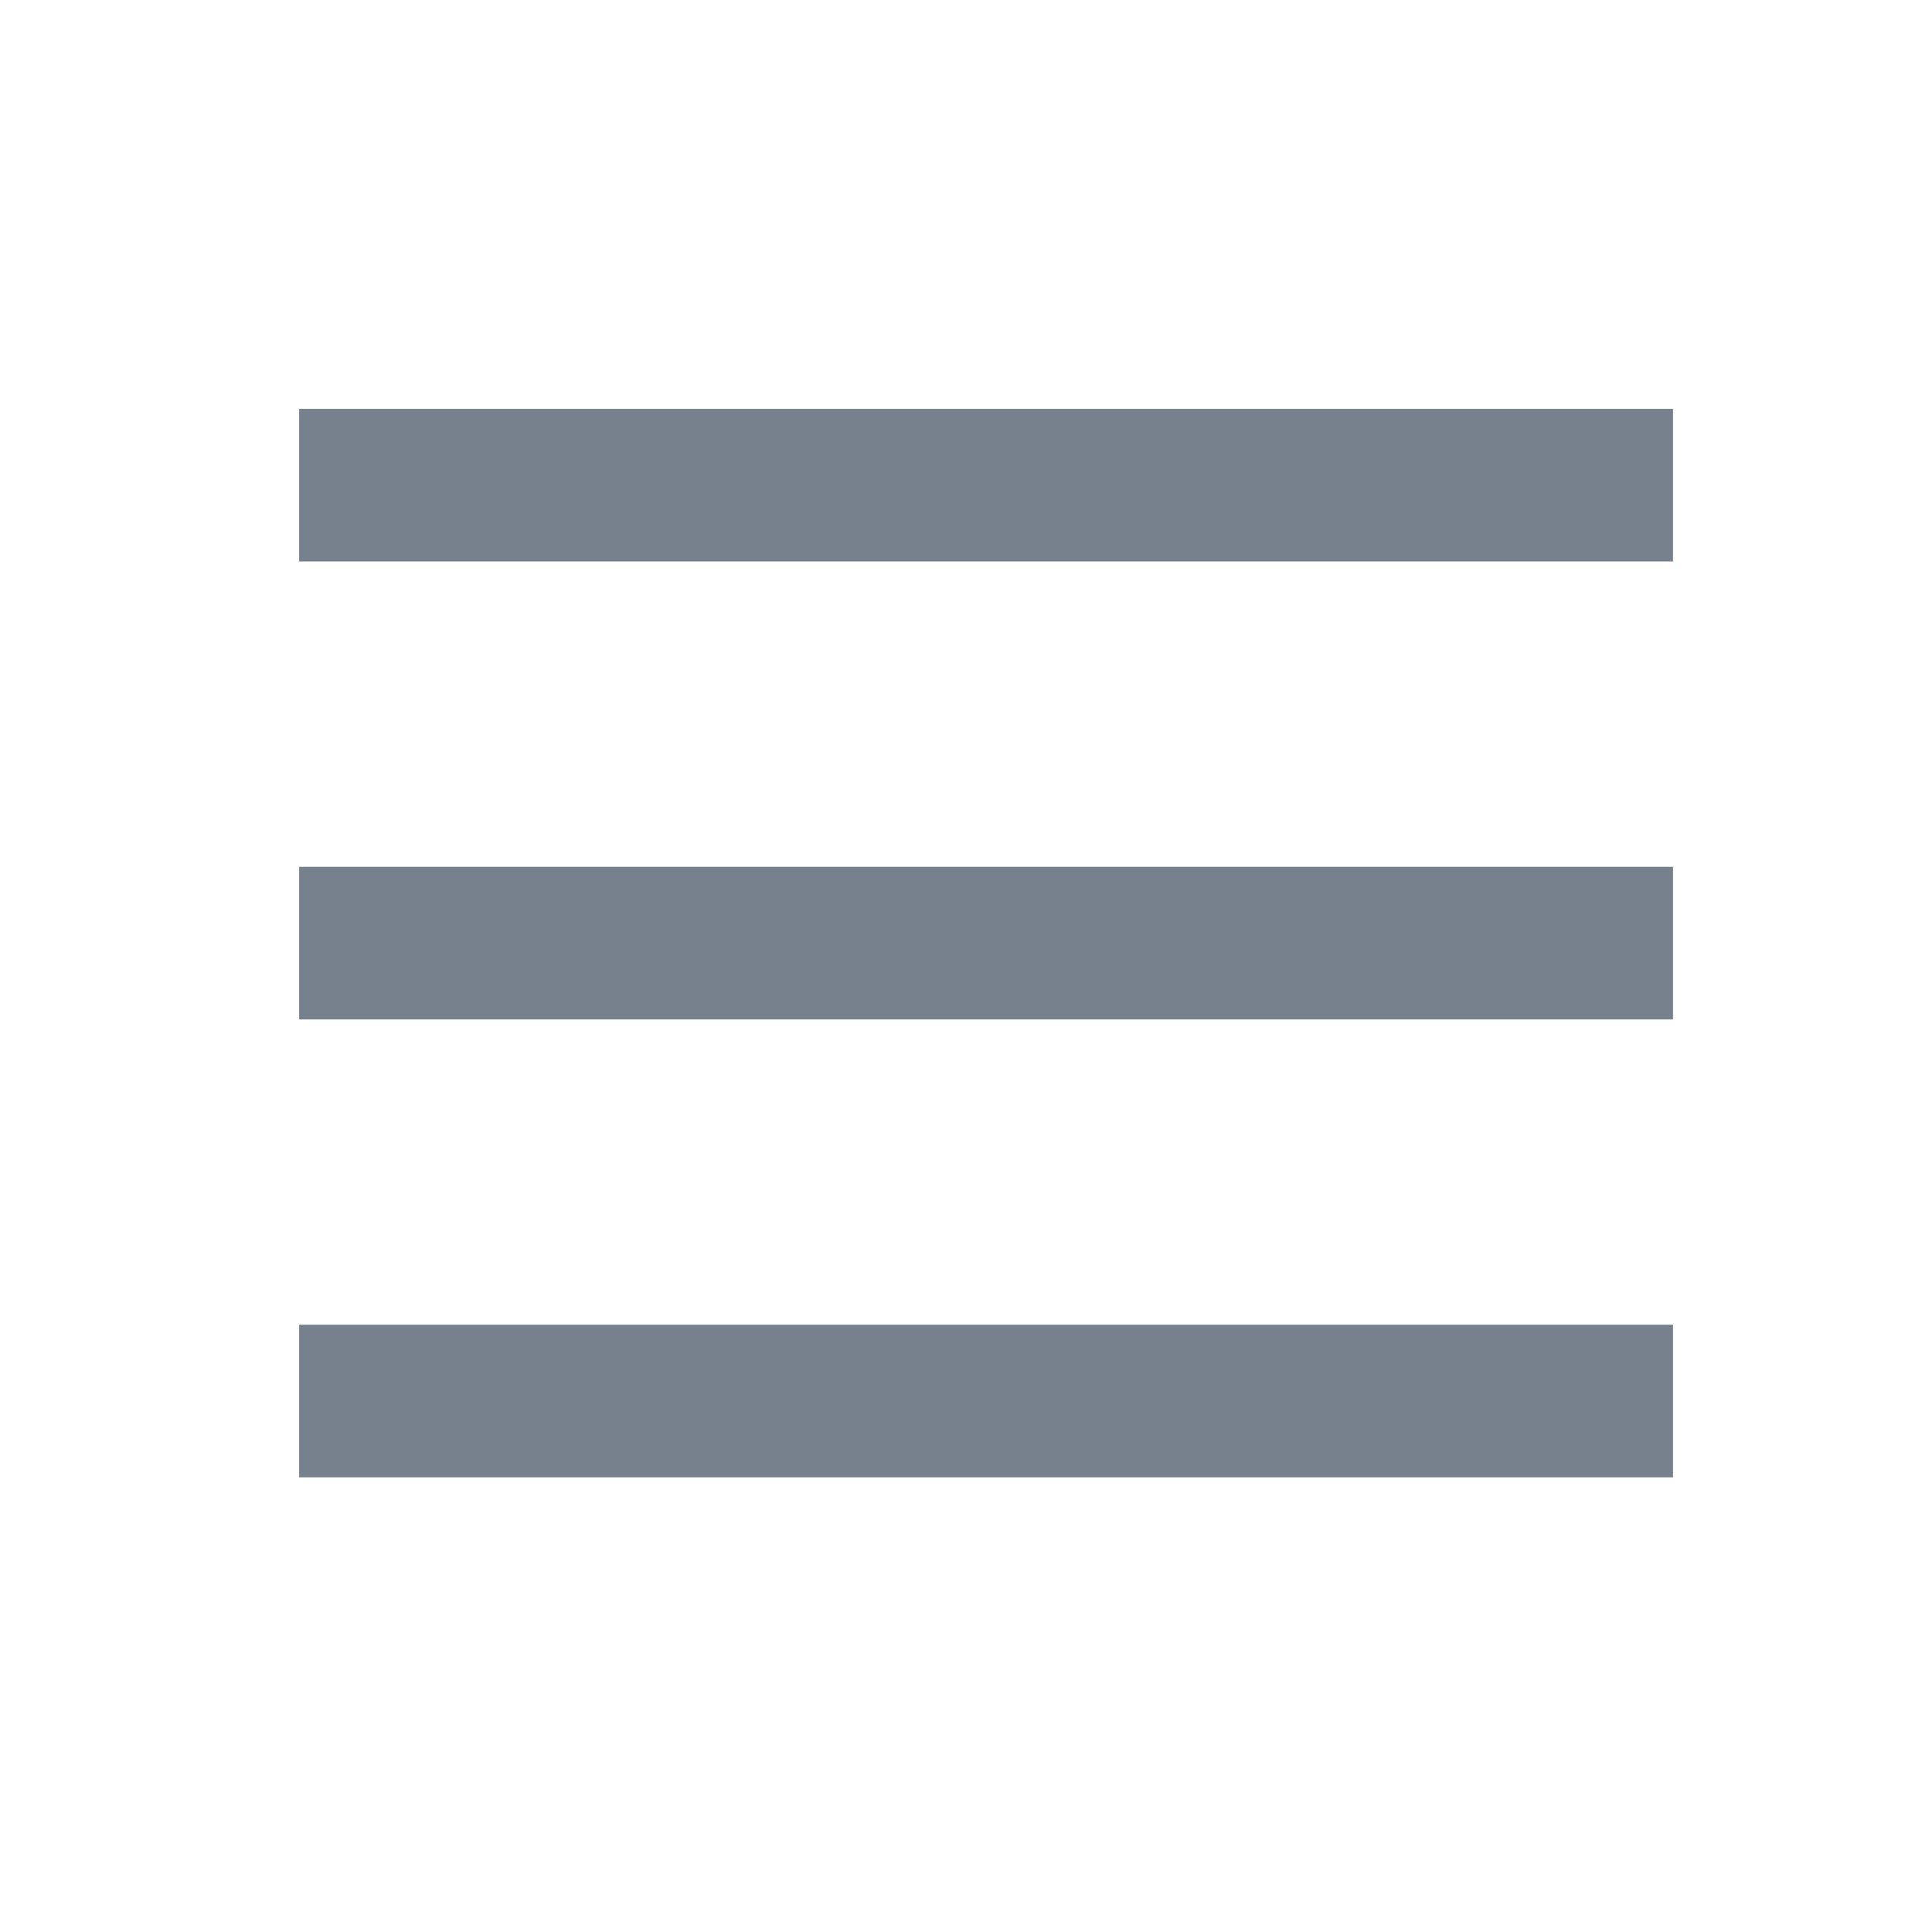
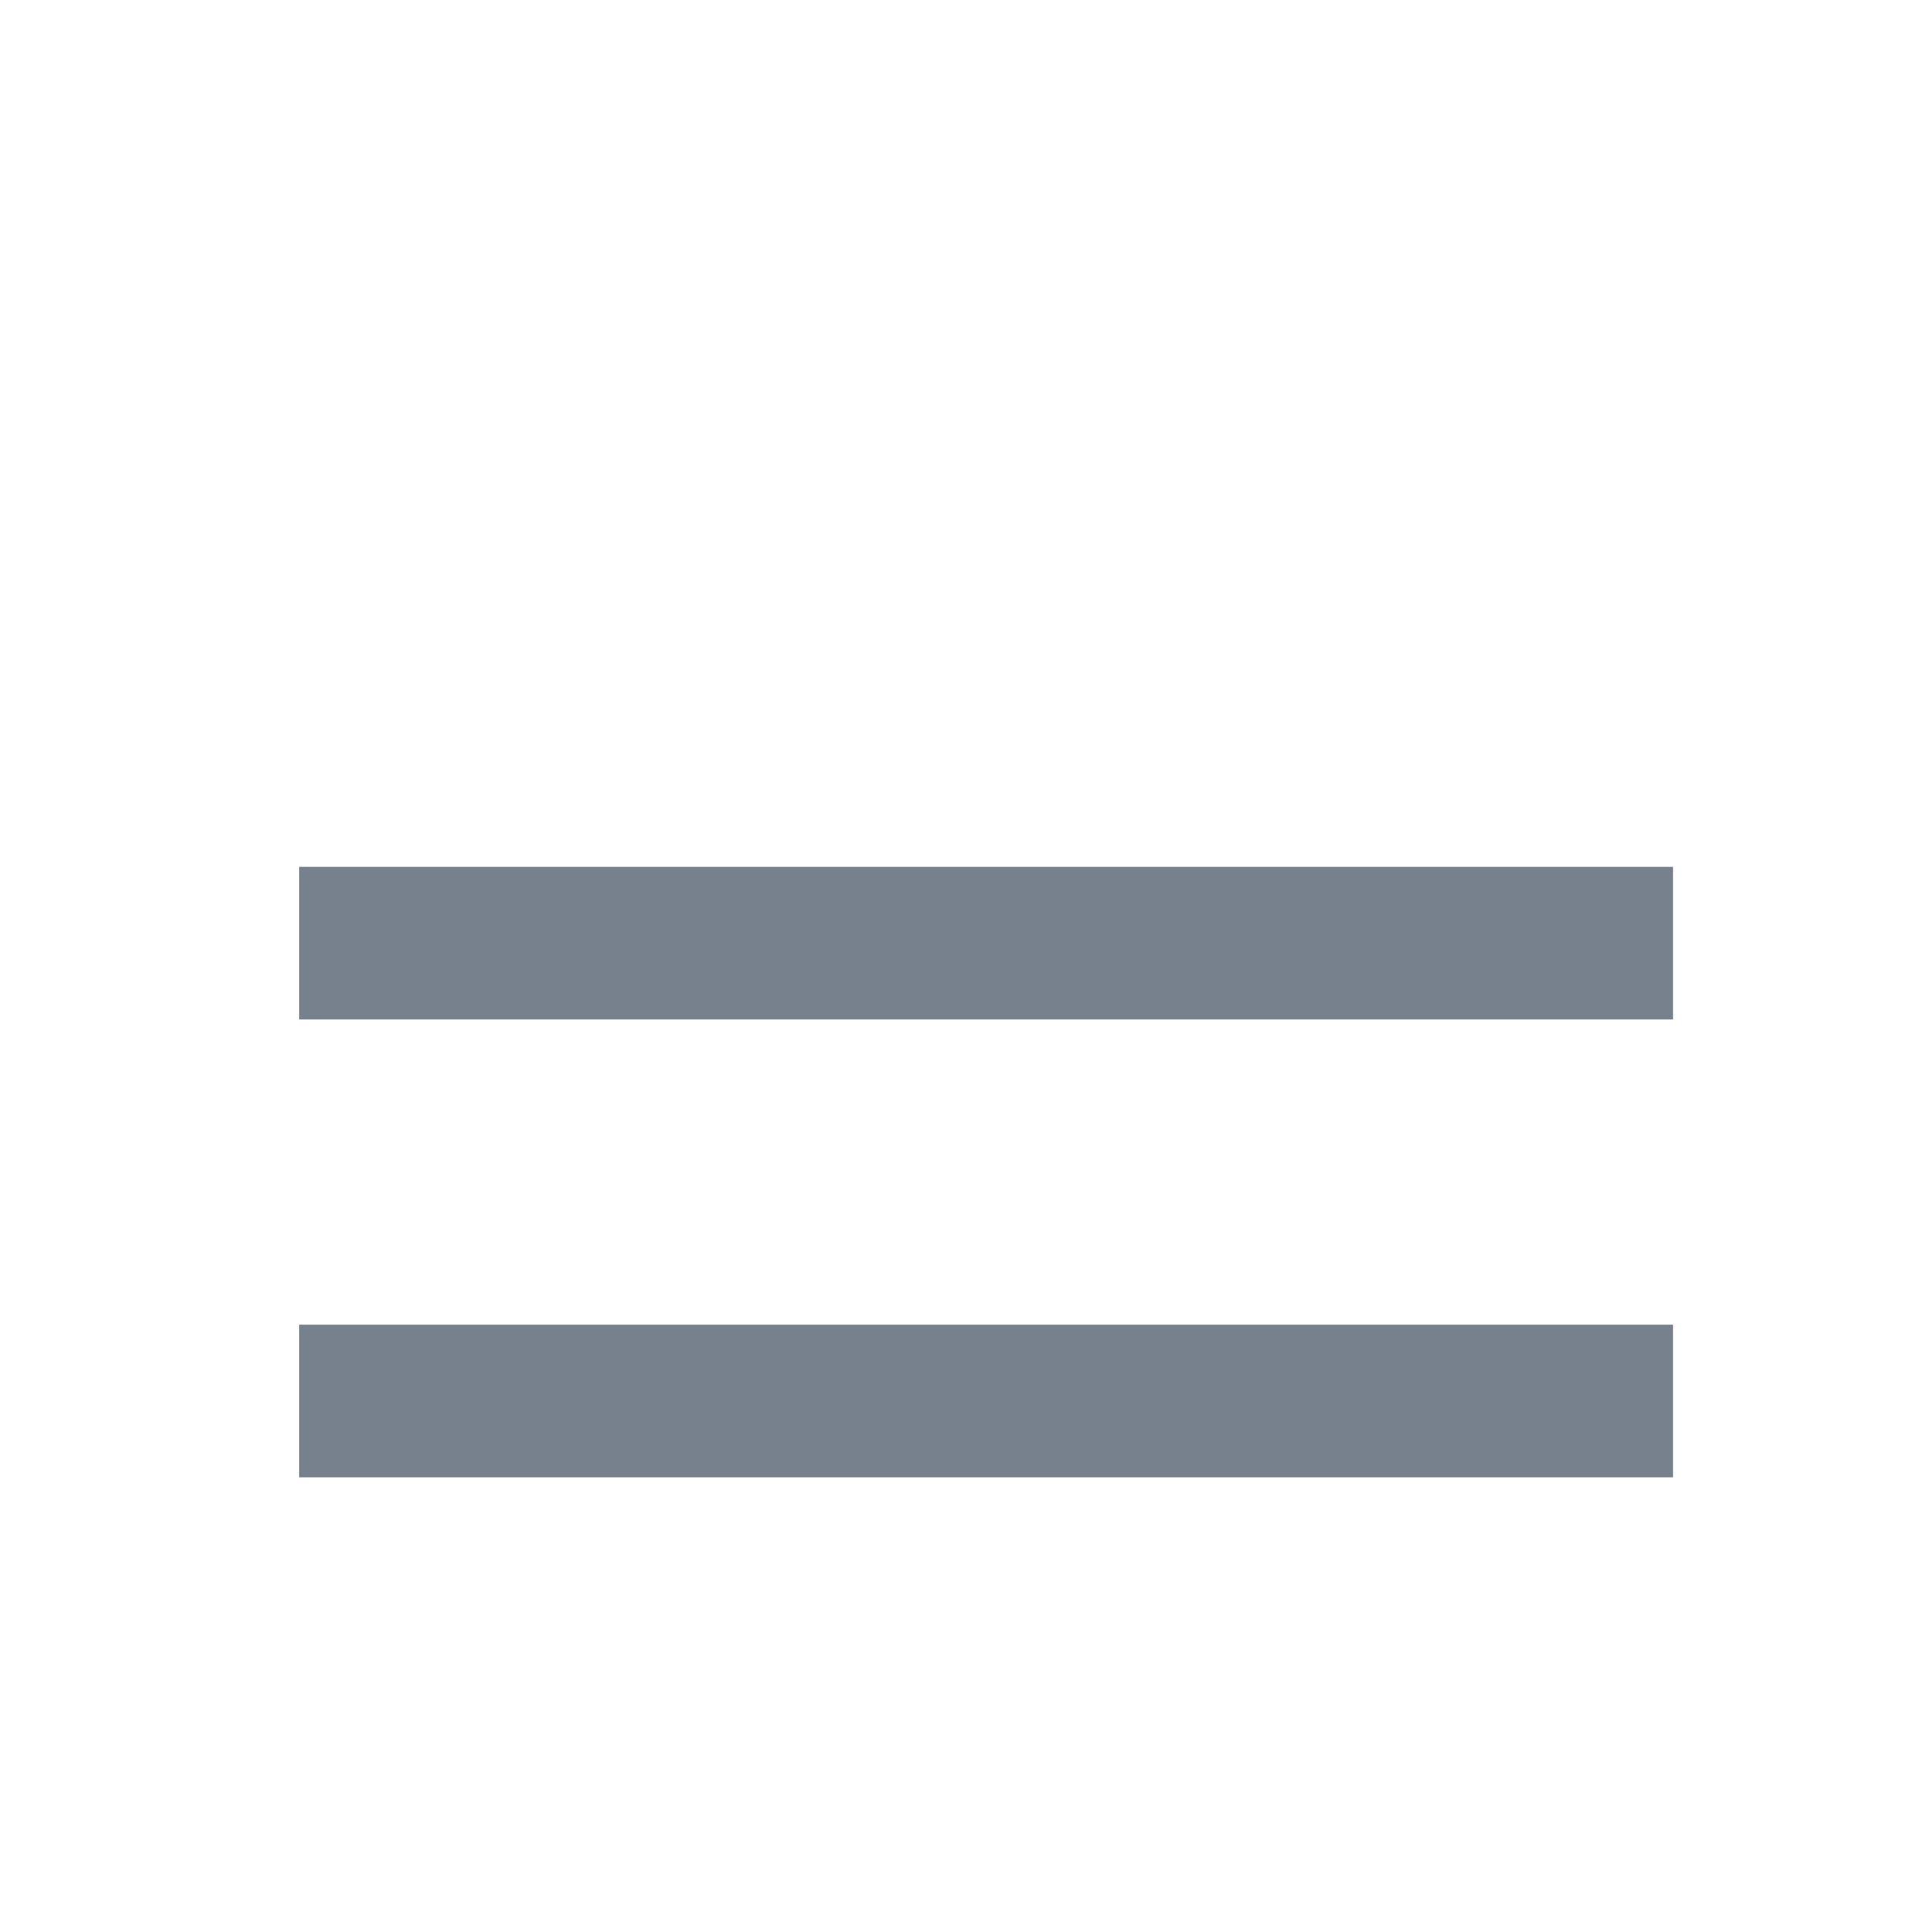
<svg xmlns="http://www.w3.org/2000/svg" width="18" height="18" viewBox="0 0 18 18" fill="none">
  <path d="M15.587 13.764L15.587 12.342L2.787 12.342L2.787 13.764L15.587 13.764Z" fill="#77818D" />
-   <path d="M15.587 9.498L2.787 9.498L2.787 8.076L15.587 8.076L15.587 9.498Z" fill="#77818D" />
-   <path d="M15.587 5.231L2.787 5.231L2.787 3.809L15.587 3.809L15.587 5.231Z" fill="#77818D" />
+   <path d="M15.587 9.498L2.787 9.498L2.787 8.076L15.587 8.076Z" fill="#77818D" />
</svg>